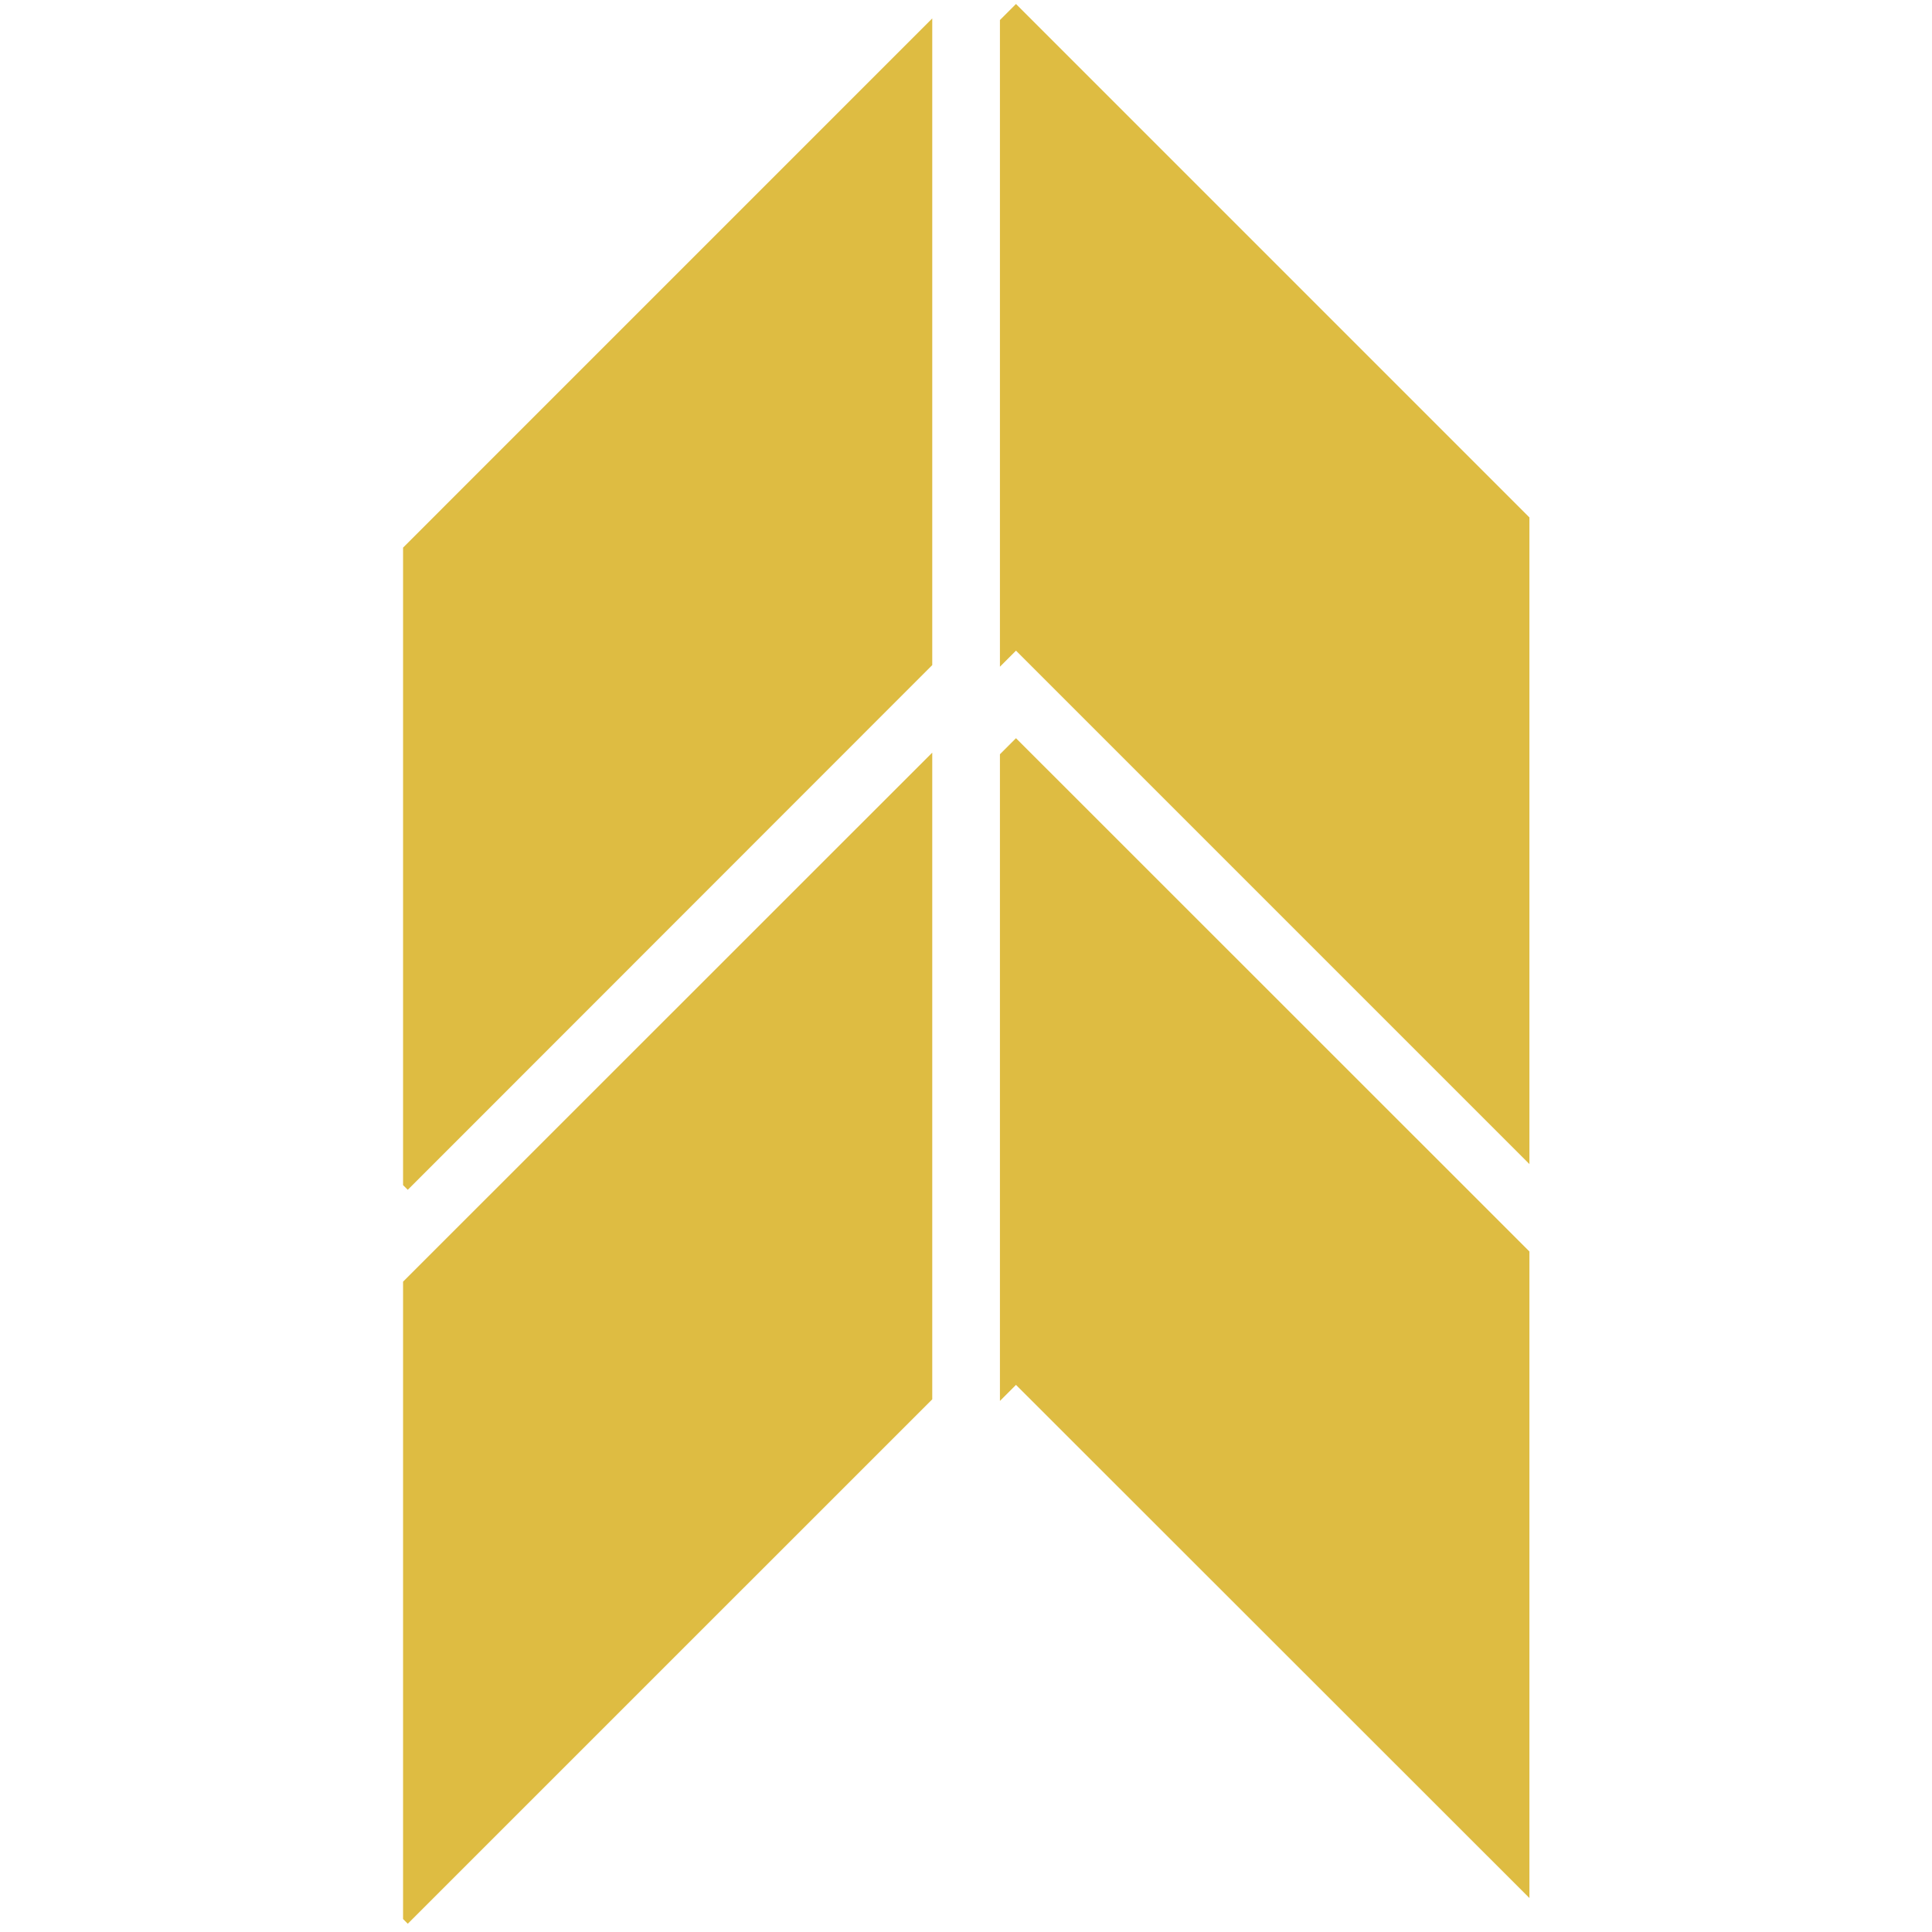
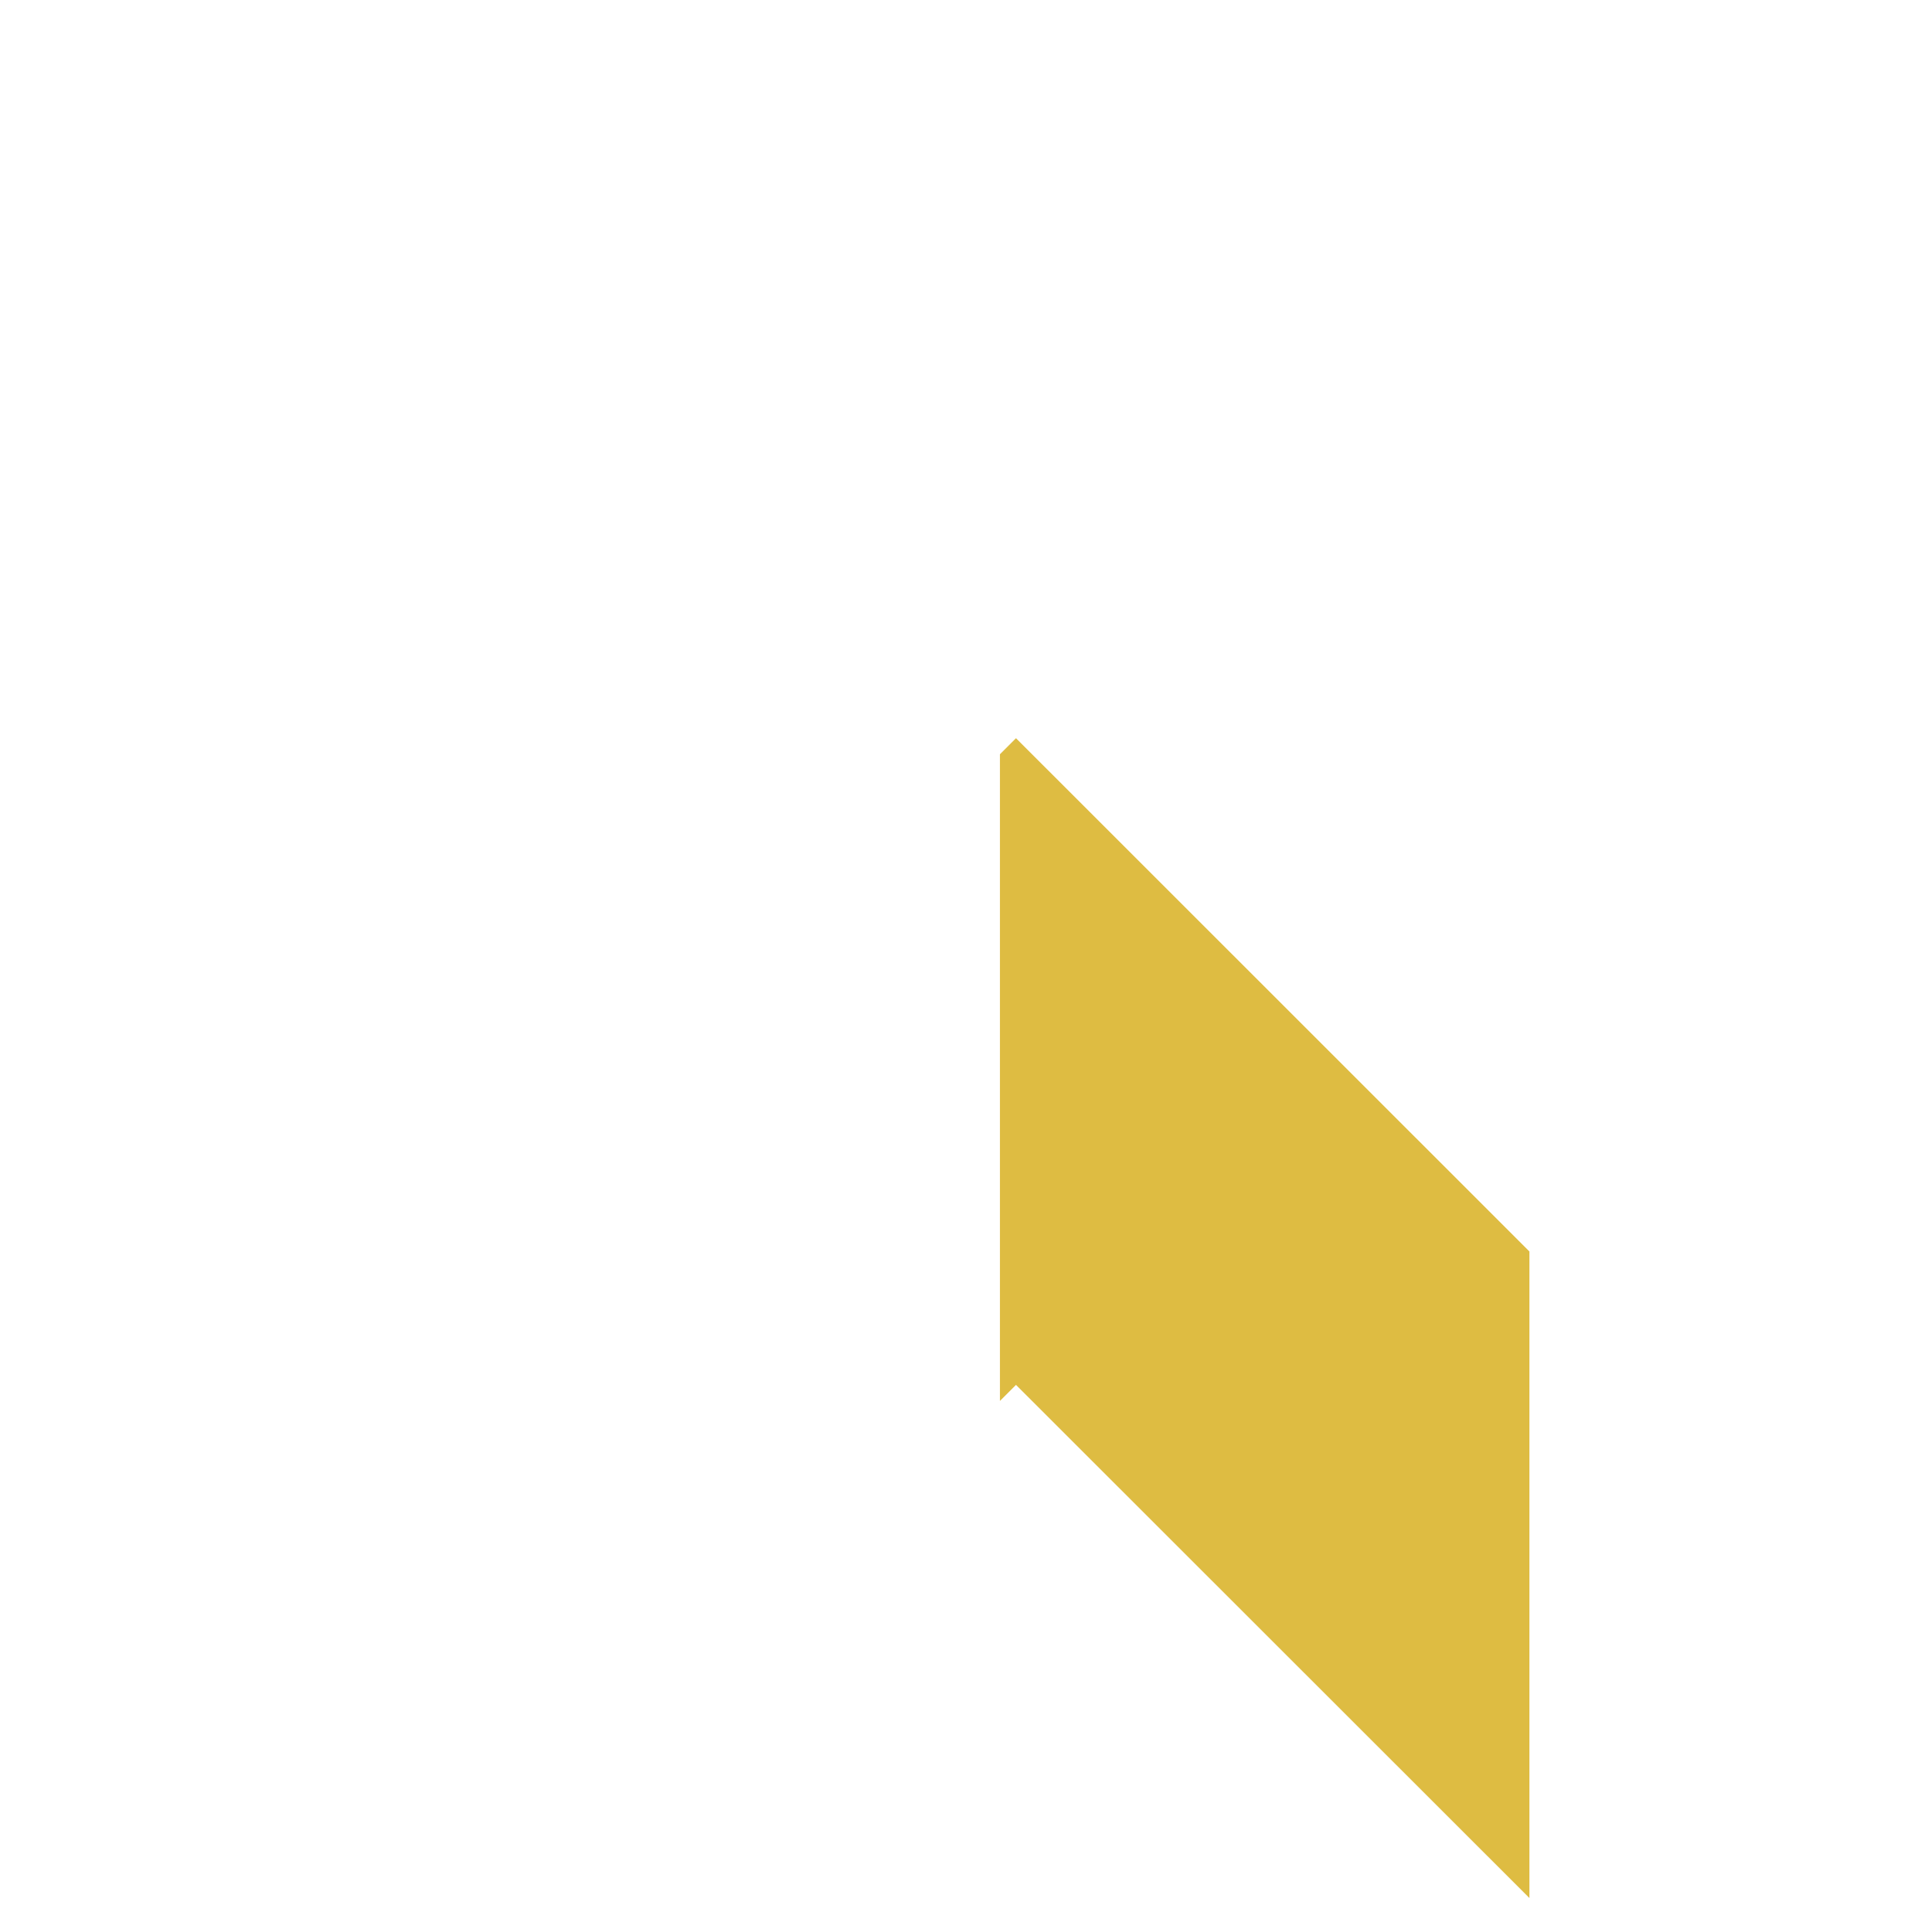
<svg xmlns="http://www.w3.org/2000/svg" width="32px" height="32px" viewBox="0 0 32 32" version="1.1">
  <defs>
    <clipPath id="clip1">
-       <path d="M 6.676 0 L 15.441 0 L 15.441 19.832 L 6.676 19.832 Z M 6.676 0 " />
-     </clipPath>
+       </clipPath>
    <clipPath id="clip2">
      <path d="M 16.562 0 L 25.332 0 L 25.332 19.832 L 16.562 19.832 Z M 16.562 0 " />
    </clipPath>
    <clipPath id="clip3">
      <path d="M 16.562 12.168 L 25.332 12.168 L 25.332 31.992 L 16.562 31.992 Z M 16.562 12.168 " />
    </clipPath>
    <clipPath id="clip4">
-       <path d="M 6.676 12.168 L 15.441 12.168 L 15.441 31.992 L 6.676 31.992 Z M 6.676 12.168 " />
-     </clipPath>
+       </clipPath>
  </defs>
  <g id="surface1">
    <g clip-path="url(#clip1)" clip-rule="nonzero">
      <path style=" stroke:none;fill-rule:nonzero;fill:rgb(87.059%,73.725%,25.882%);fill-opacity:1;" d="M 1.395 14.352 L 15.68 0.066 L 29.961 14.352 L 24.605 19.707 L 15.68 10.777 L 6.754 19.707 Z M 1.395 14.352 " />
    </g>
    <g clip-path="url(#clip2)" clip-rule="nonzero">
-       <path style=" stroke:none;fill-rule:nonzero;fill:rgb(87.059%,73.725%,25.882%);fill-opacity:1;" d="M 2.547 14.352 L 16.828 0.066 L 31.113 14.352 L 25.758 19.707 L 16.828 10.777 L 7.902 19.707 Z M 2.547 14.352 " />
-     </g>
+       </g>
    <g clip-path="url(#clip3)" clip-rule="nonzero">
      <path style=" stroke:none;fill-rule:nonzero;fill:rgb(87.059%,73.725%,25.882%);fill-opacity:1;" d="M 2.547 26.508 L 16.828 12.227 L 31.113 26.508 L 25.758 31.863 L 16.828 22.938 L 7.902 31.863 Z M 2.547 26.508 " />
    </g>
    <g clip-path="url(#clip4)" clip-rule="nonzero">
      <path style=" stroke:none;fill-rule:nonzero;fill:rgb(87.059%,73.725%,25.882%);fill-opacity:1;" d="M 1.395 26.508 L 15.68 12.227 L 29.961 26.508 L 24.605 31.863 L 15.68 22.938 L 6.754 31.863 Z M 1.395 26.508 " />
    </g>
  </g>
</svg>